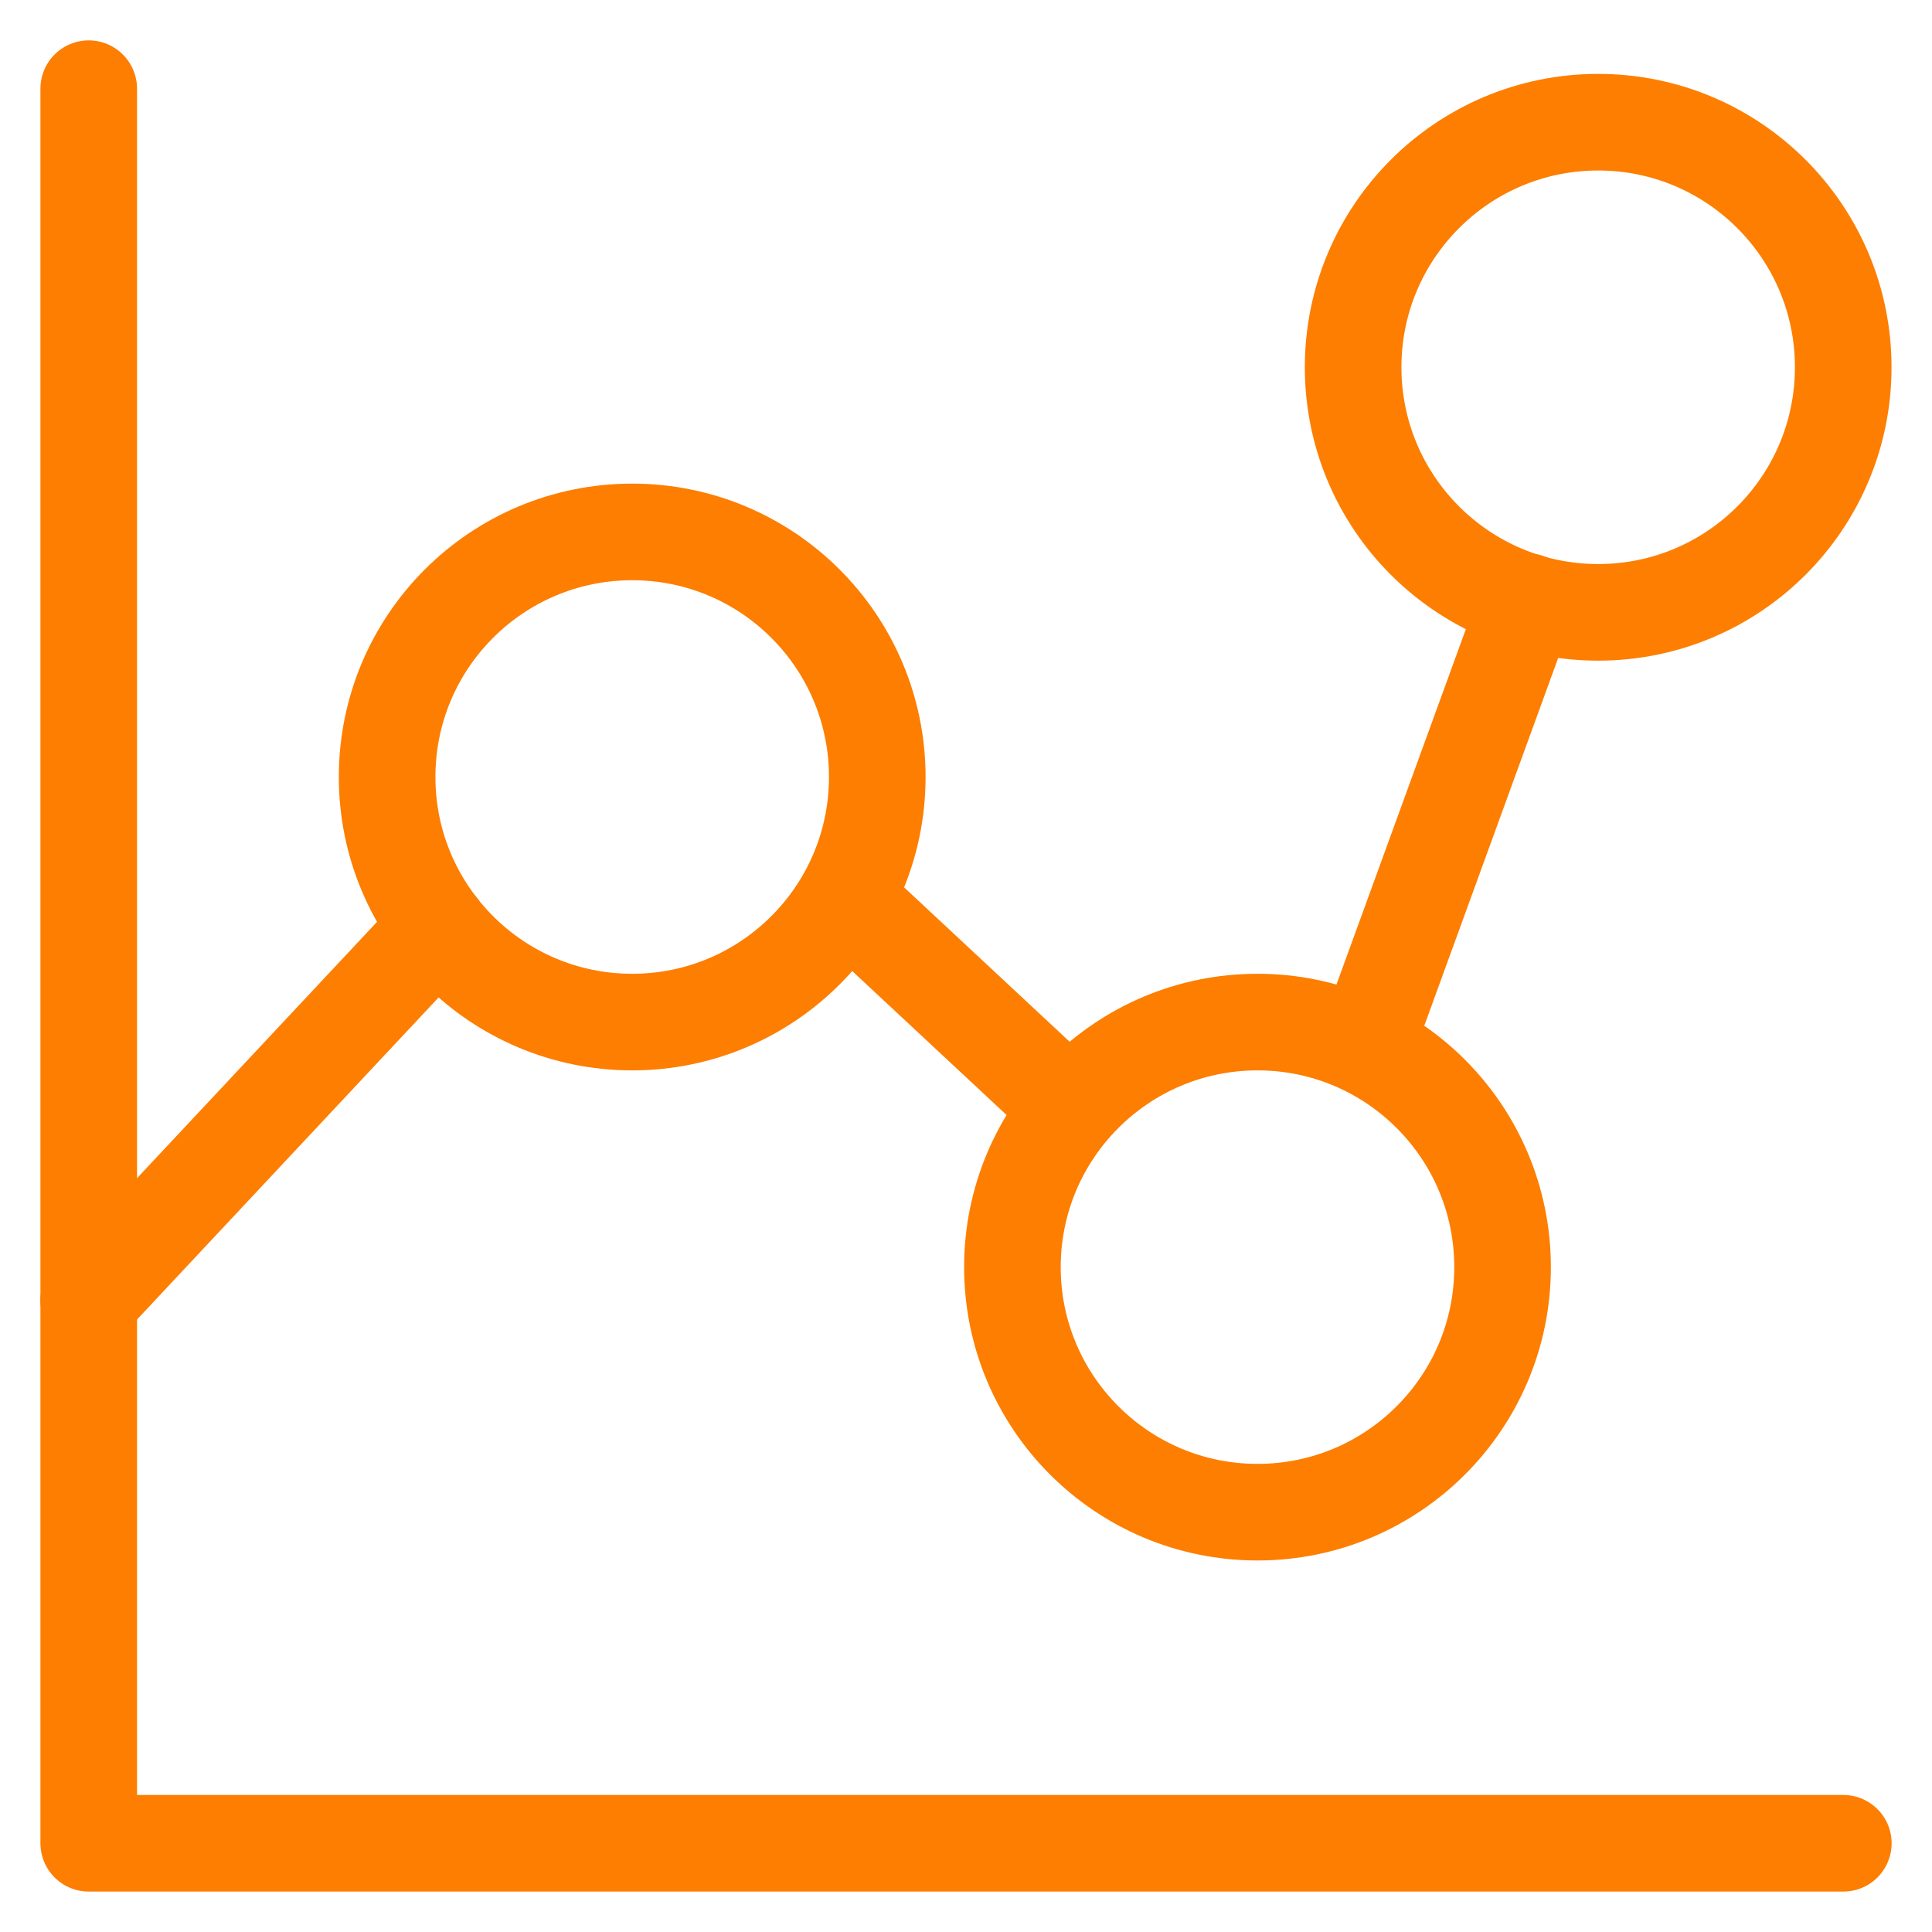
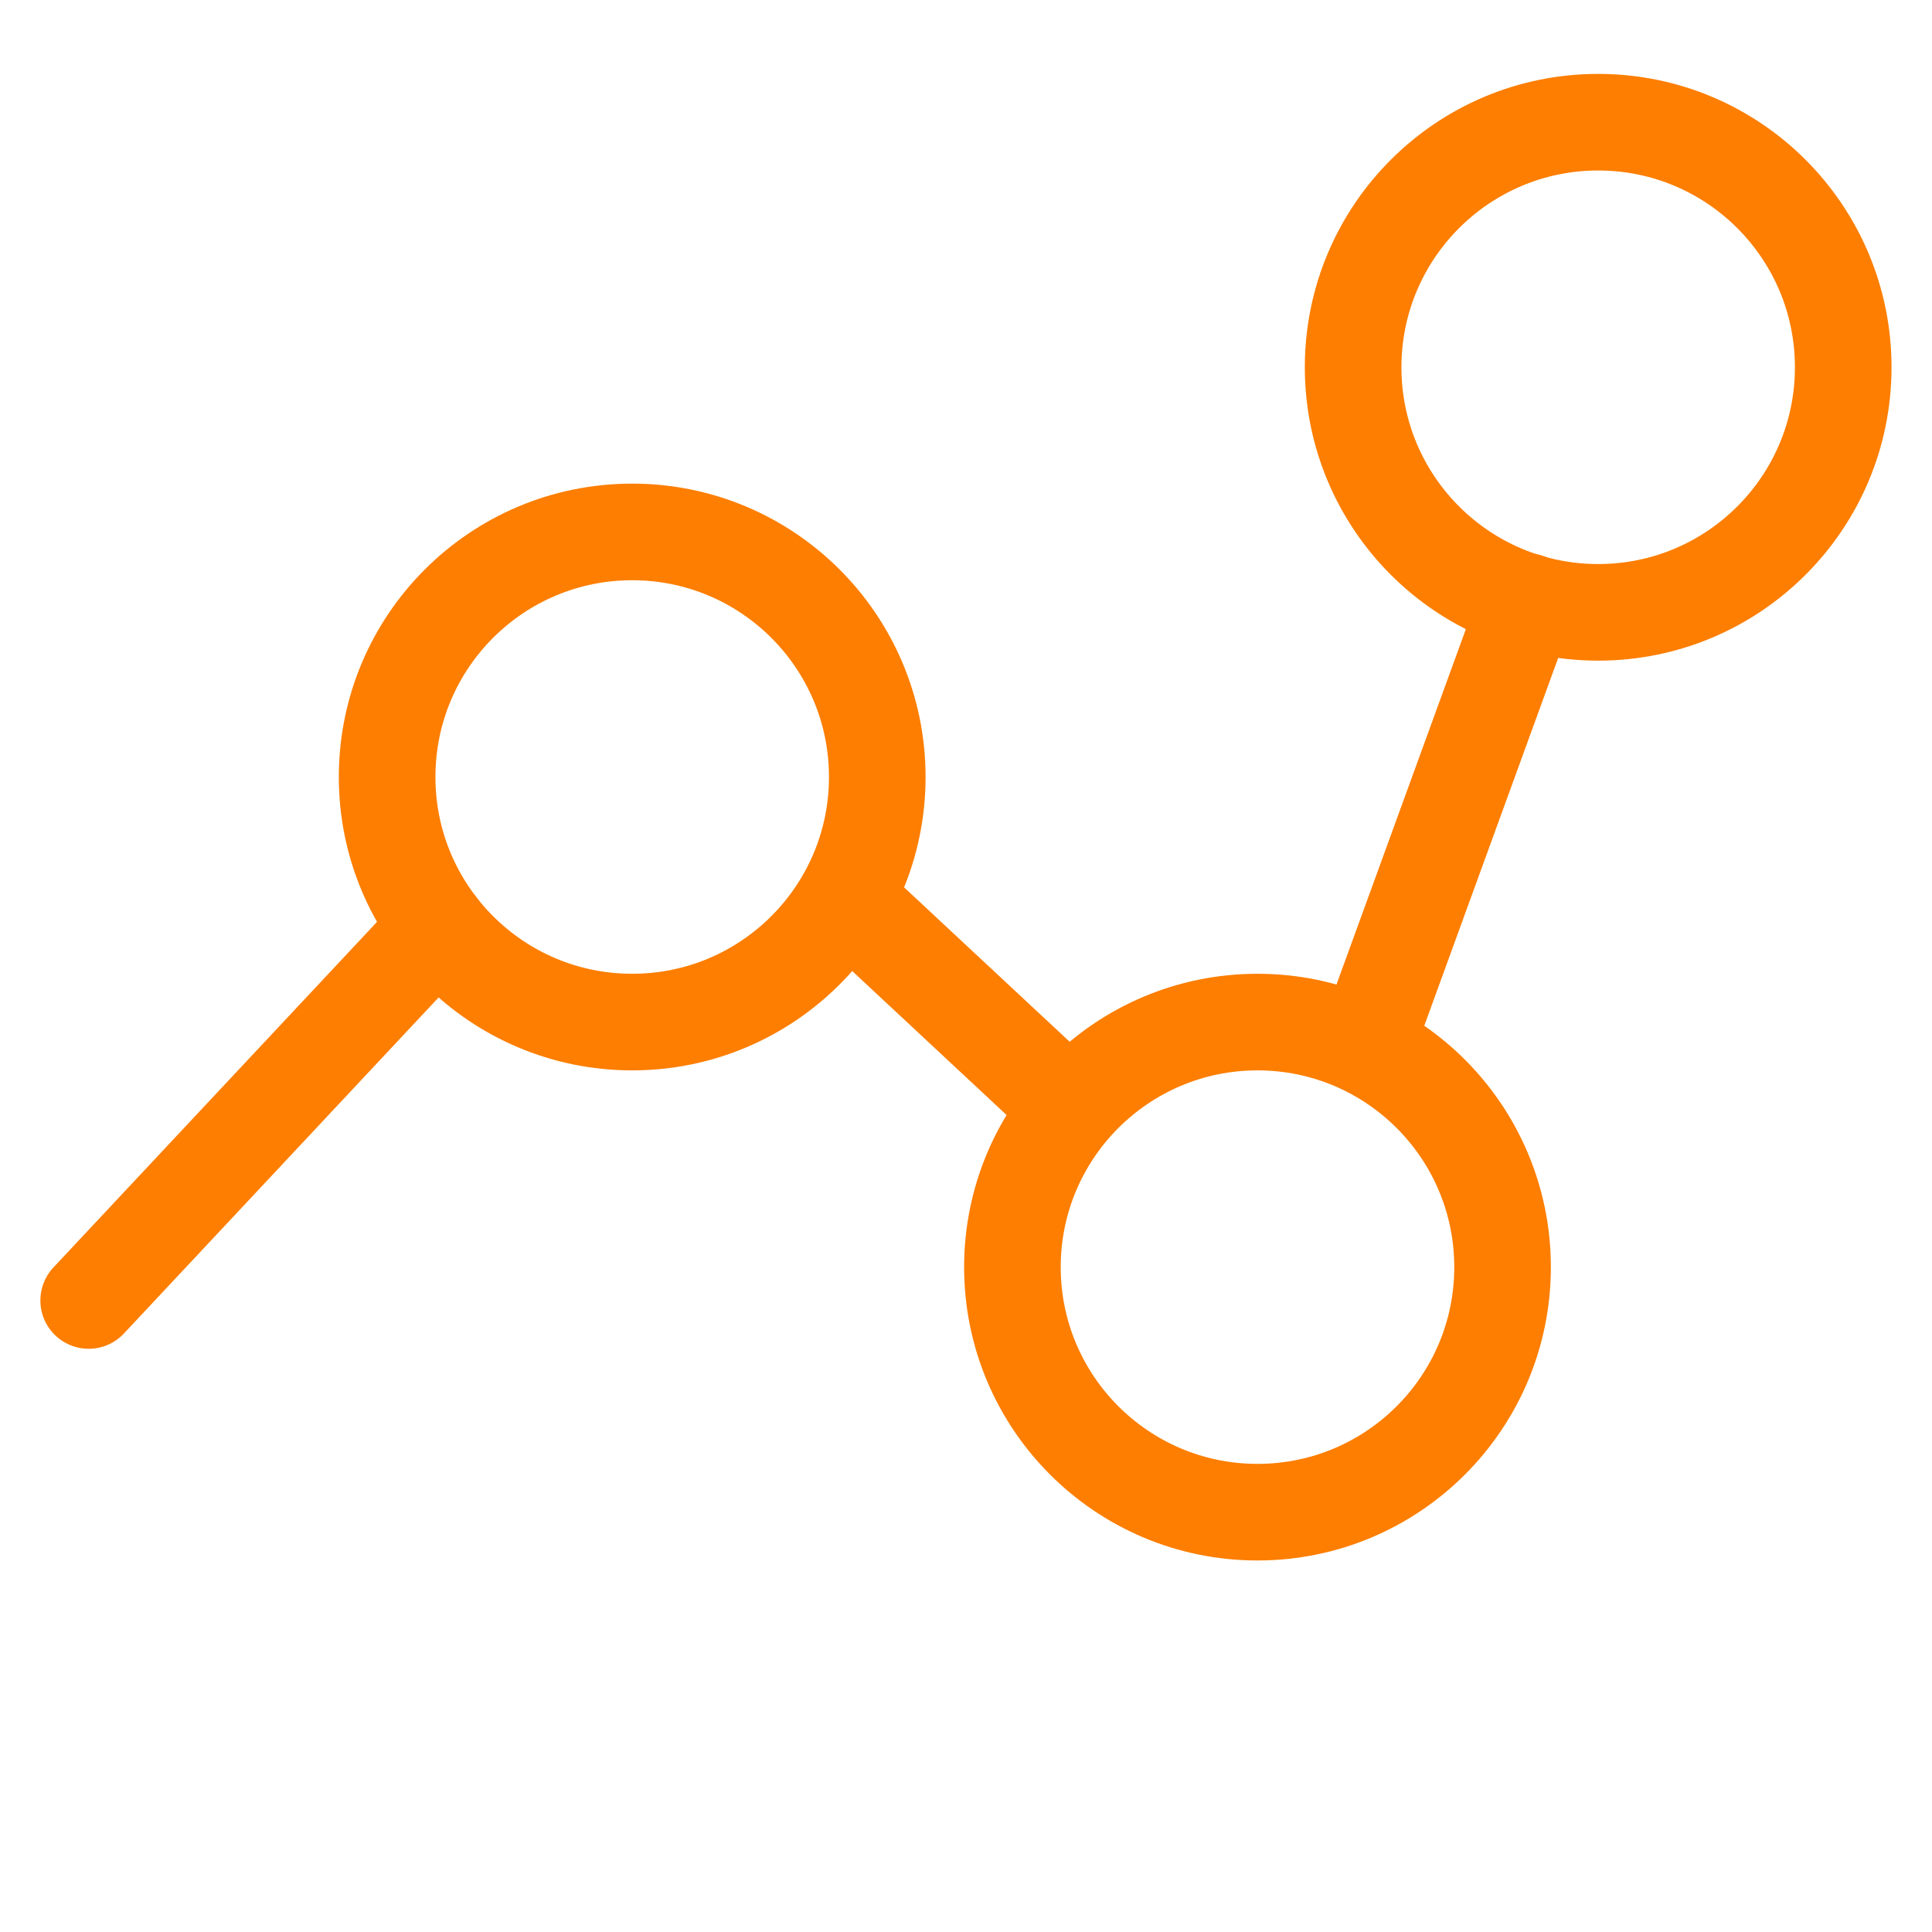
<svg xmlns="http://www.w3.org/2000/svg" width="40" height="40" viewBox="0 0 40 40" fill="none">
  <g clip-path="url(#clip0_82_6787)">
-     <path d="M1.837 1.836V38.163H38.164" stroke="#FD7E00" stroke-width="2" stroke-linecap="round" stroke-linejoin="round" />
    <path d="M13.089 11.013C15.891 11.013 18.163 13.284 18.163 16.087C18.163 18.889 15.891 21.161 13.089 21.161C10.286 21.161 8.015 18.889 8.015 16.087C8.015 13.284 10.286 11.013 13.089 11.013Z" stroke="#FD7E00" stroke-width="2" stroke-linecap="round" stroke-linejoin="round" />
-     <path d="M33.089 2.53C35.891 2.53 38.162 4.802 38.162 7.604C38.162 10.406 35.891 12.678 33.089 12.678C30.286 12.678 28.015 10.406 28.015 7.604C28.015 4.802 30.286 2.53 33.089 2.53Z" stroke="#FD7E00" stroke-width="2" stroke-linecap="round" stroke-linejoin="round" />
+     <path d="M33.089 2.53C35.891 2.53 38.162 4.802 38.162 7.604C38.162 10.406 35.891 12.678 33.089 12.678C30.286 12.678 28.015 10.406 28.015 7.604C28.015 4.802 30.286 2.53 33.089 2.53" stroke="#FD7E00" stroke-width="2" stroke-linecap="round" stroke-linejoin="round" />
    <path d="M26.035 21.161C28.837 21.161 31.109 23.432 31.109 26.235C31.109 29.037 28.837 31.308 26.035 31.308C23.233 31.308 20.961 29.037 20.961 26.235C20.961 23.432 23.233 21.161 26.035 21.161Z" stroke="#FD7E00" stroke-width="2" stroke-linecap="round" stroke-linejoin="round" />
    <path d="M1.836 26.925L9.076 19.193" stroke="#FD7E00" stroke-width="2" stroke-linecap="round" stroke-linejoin="round" />
    <path d="M17.514 18.616L22.157 22.946" stroke="#FD7E00" stroke-width="2" stroke-linecap="round" stroke-linejoin="round" />
    <path d="M28.273 21.651L31.621 12.455" stroke="#FD7E00" stroke-width="2" stroke-linecap="round" stroke-linejoin="round" />
  </g>
  <defs>
    <clipPath id="clip0_82_6787">
      <rect width="40" height="40" fill="white" />
    </clipPath>
  </defs>
</svg>